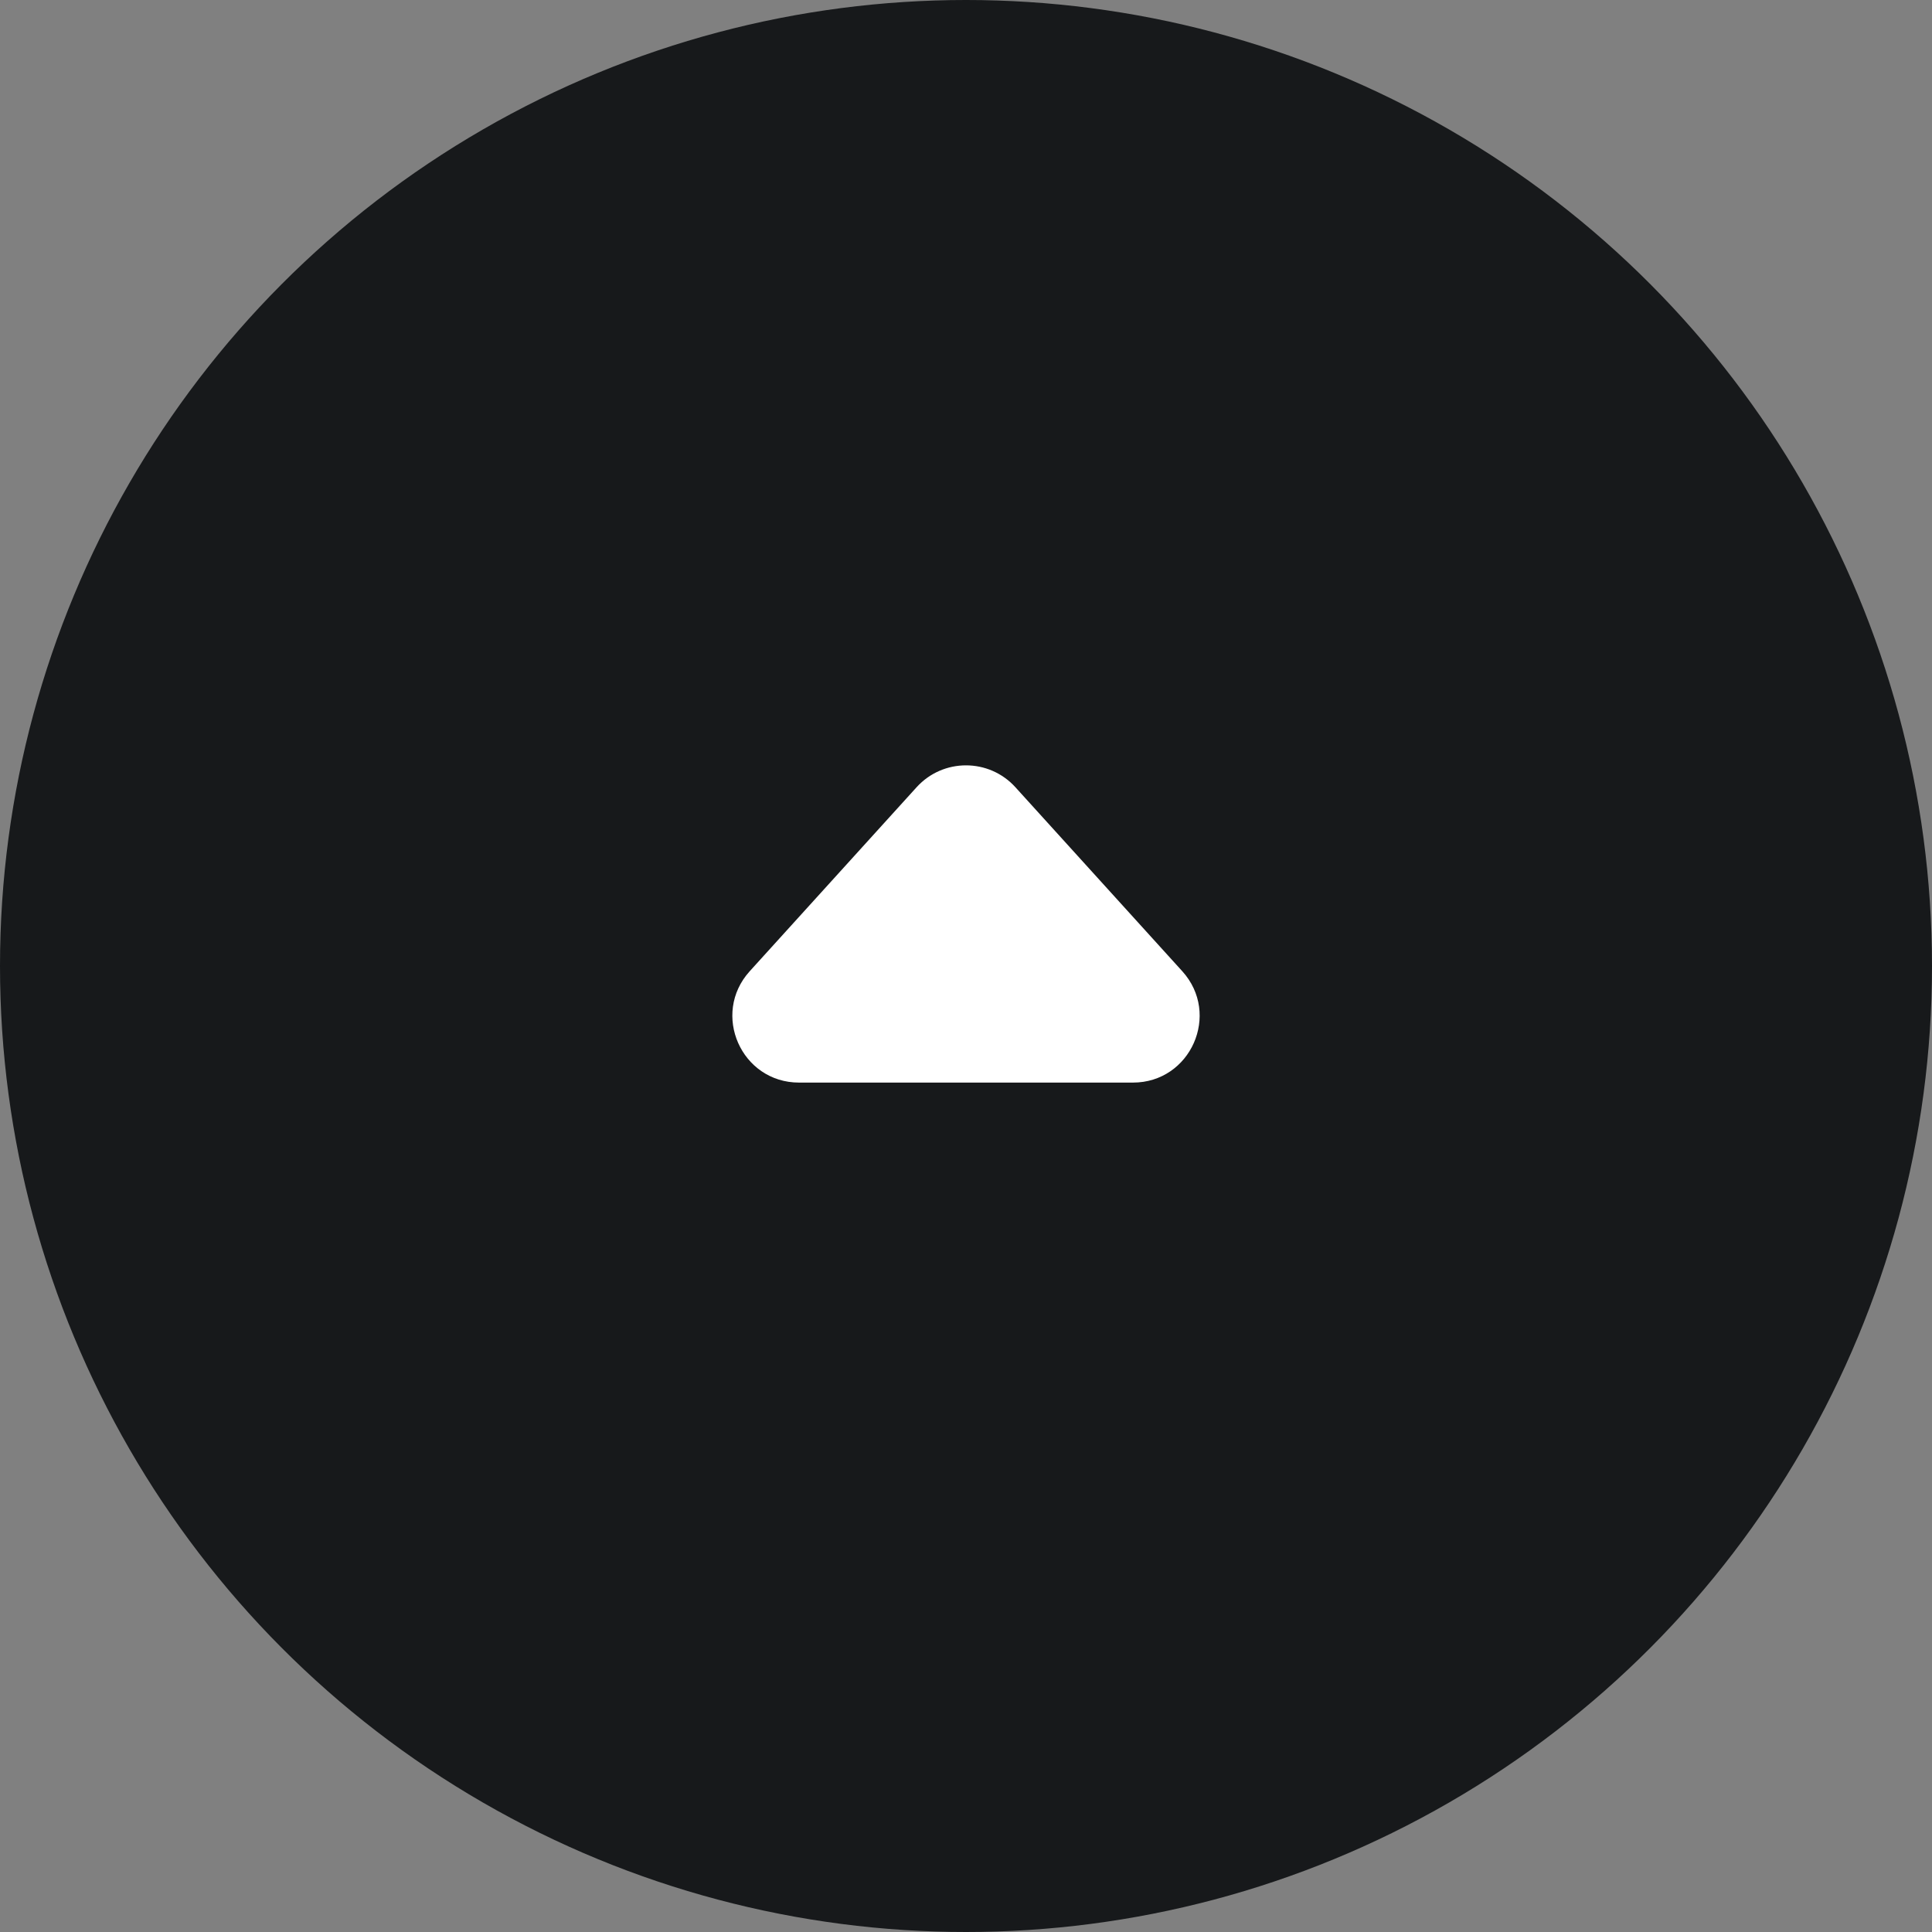
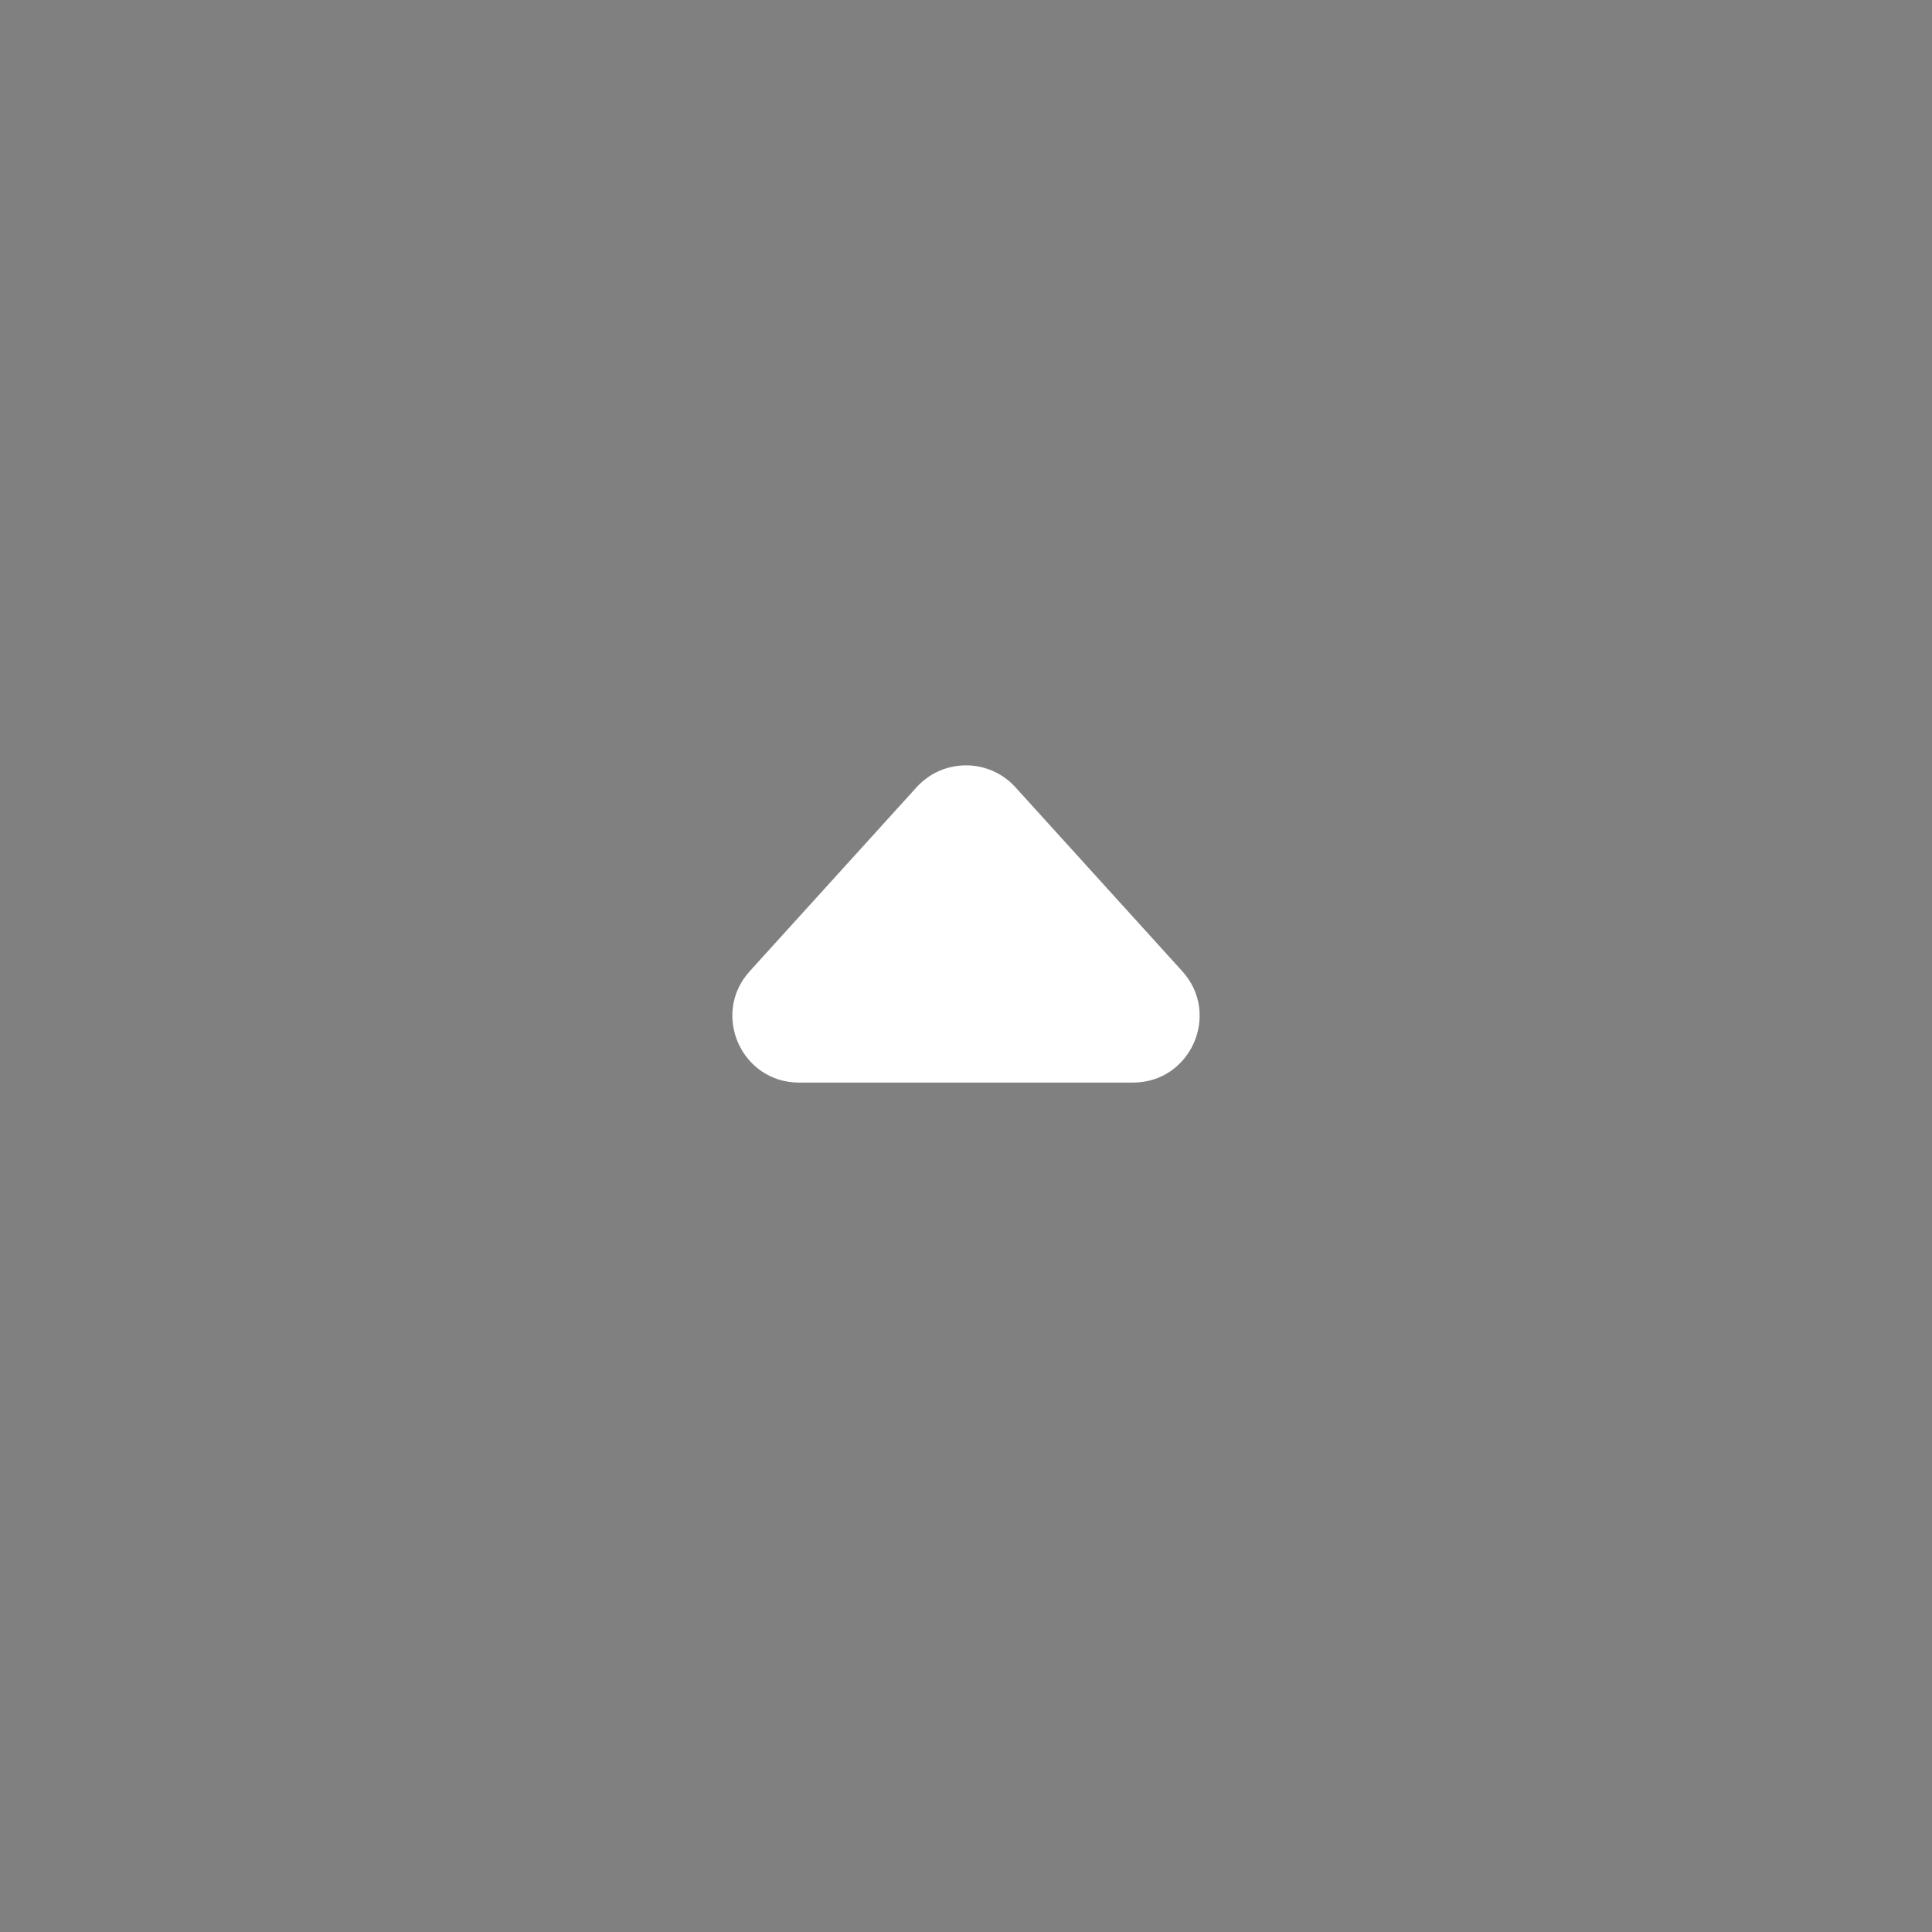
<svg xmlns="http://www.w3.org/2000/svg" width="29" height="29" viewBox="0 0 29 29" fill="none">
  <rect x="0" y="0" width="29" height="29" fill="#808080" stroke="none" />
  <g id="dropdown">
-     <circle id="Ellipse 354" cx="14.5" cy="14.5" r="14.5" transform="rotate(-180 14.5 14.5)" fill="#17191B" />
    <path id="Polygon 5" d="M13.759 11.816C14.156 11.379 14.844 11.379 15.241 11.816L17.746 14.578C18.329 15.221 17.873 16.25 17.006 16.25L11.994 16.25C11.127 16.25 10.671 15.221 11.254 14.578L13.759 11.816Z" fill="white" />
  </g>
</svg>